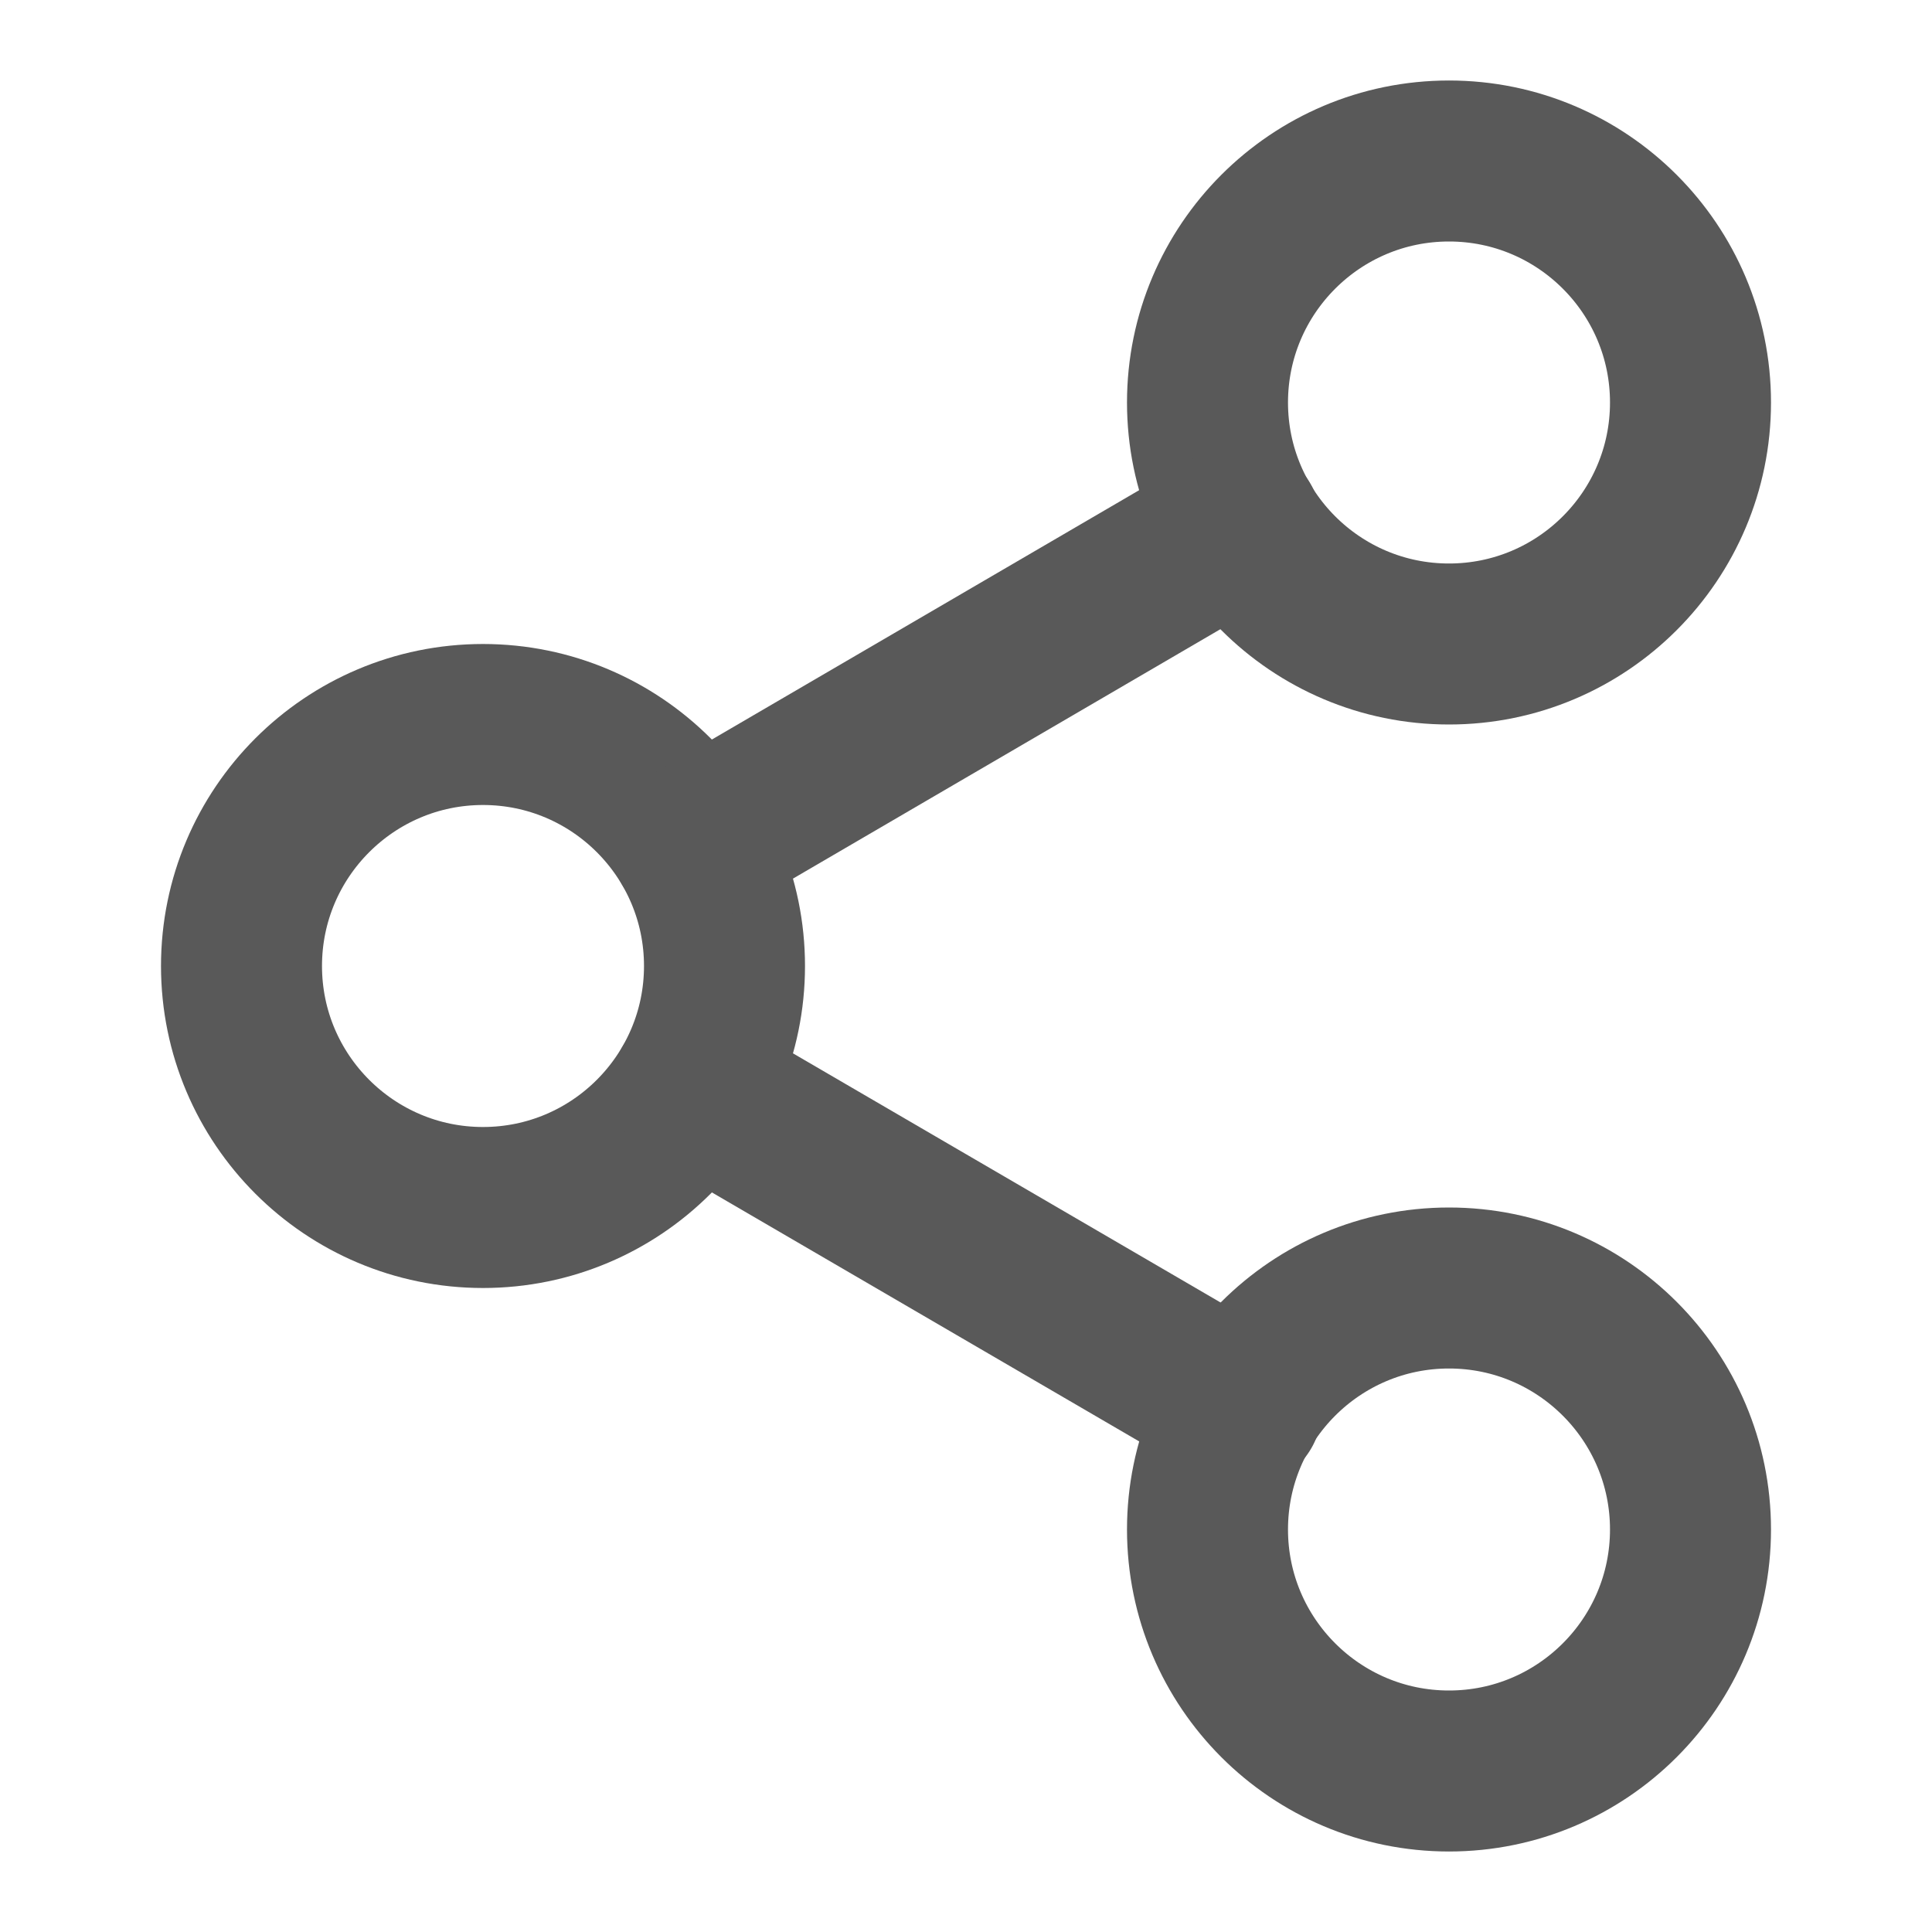
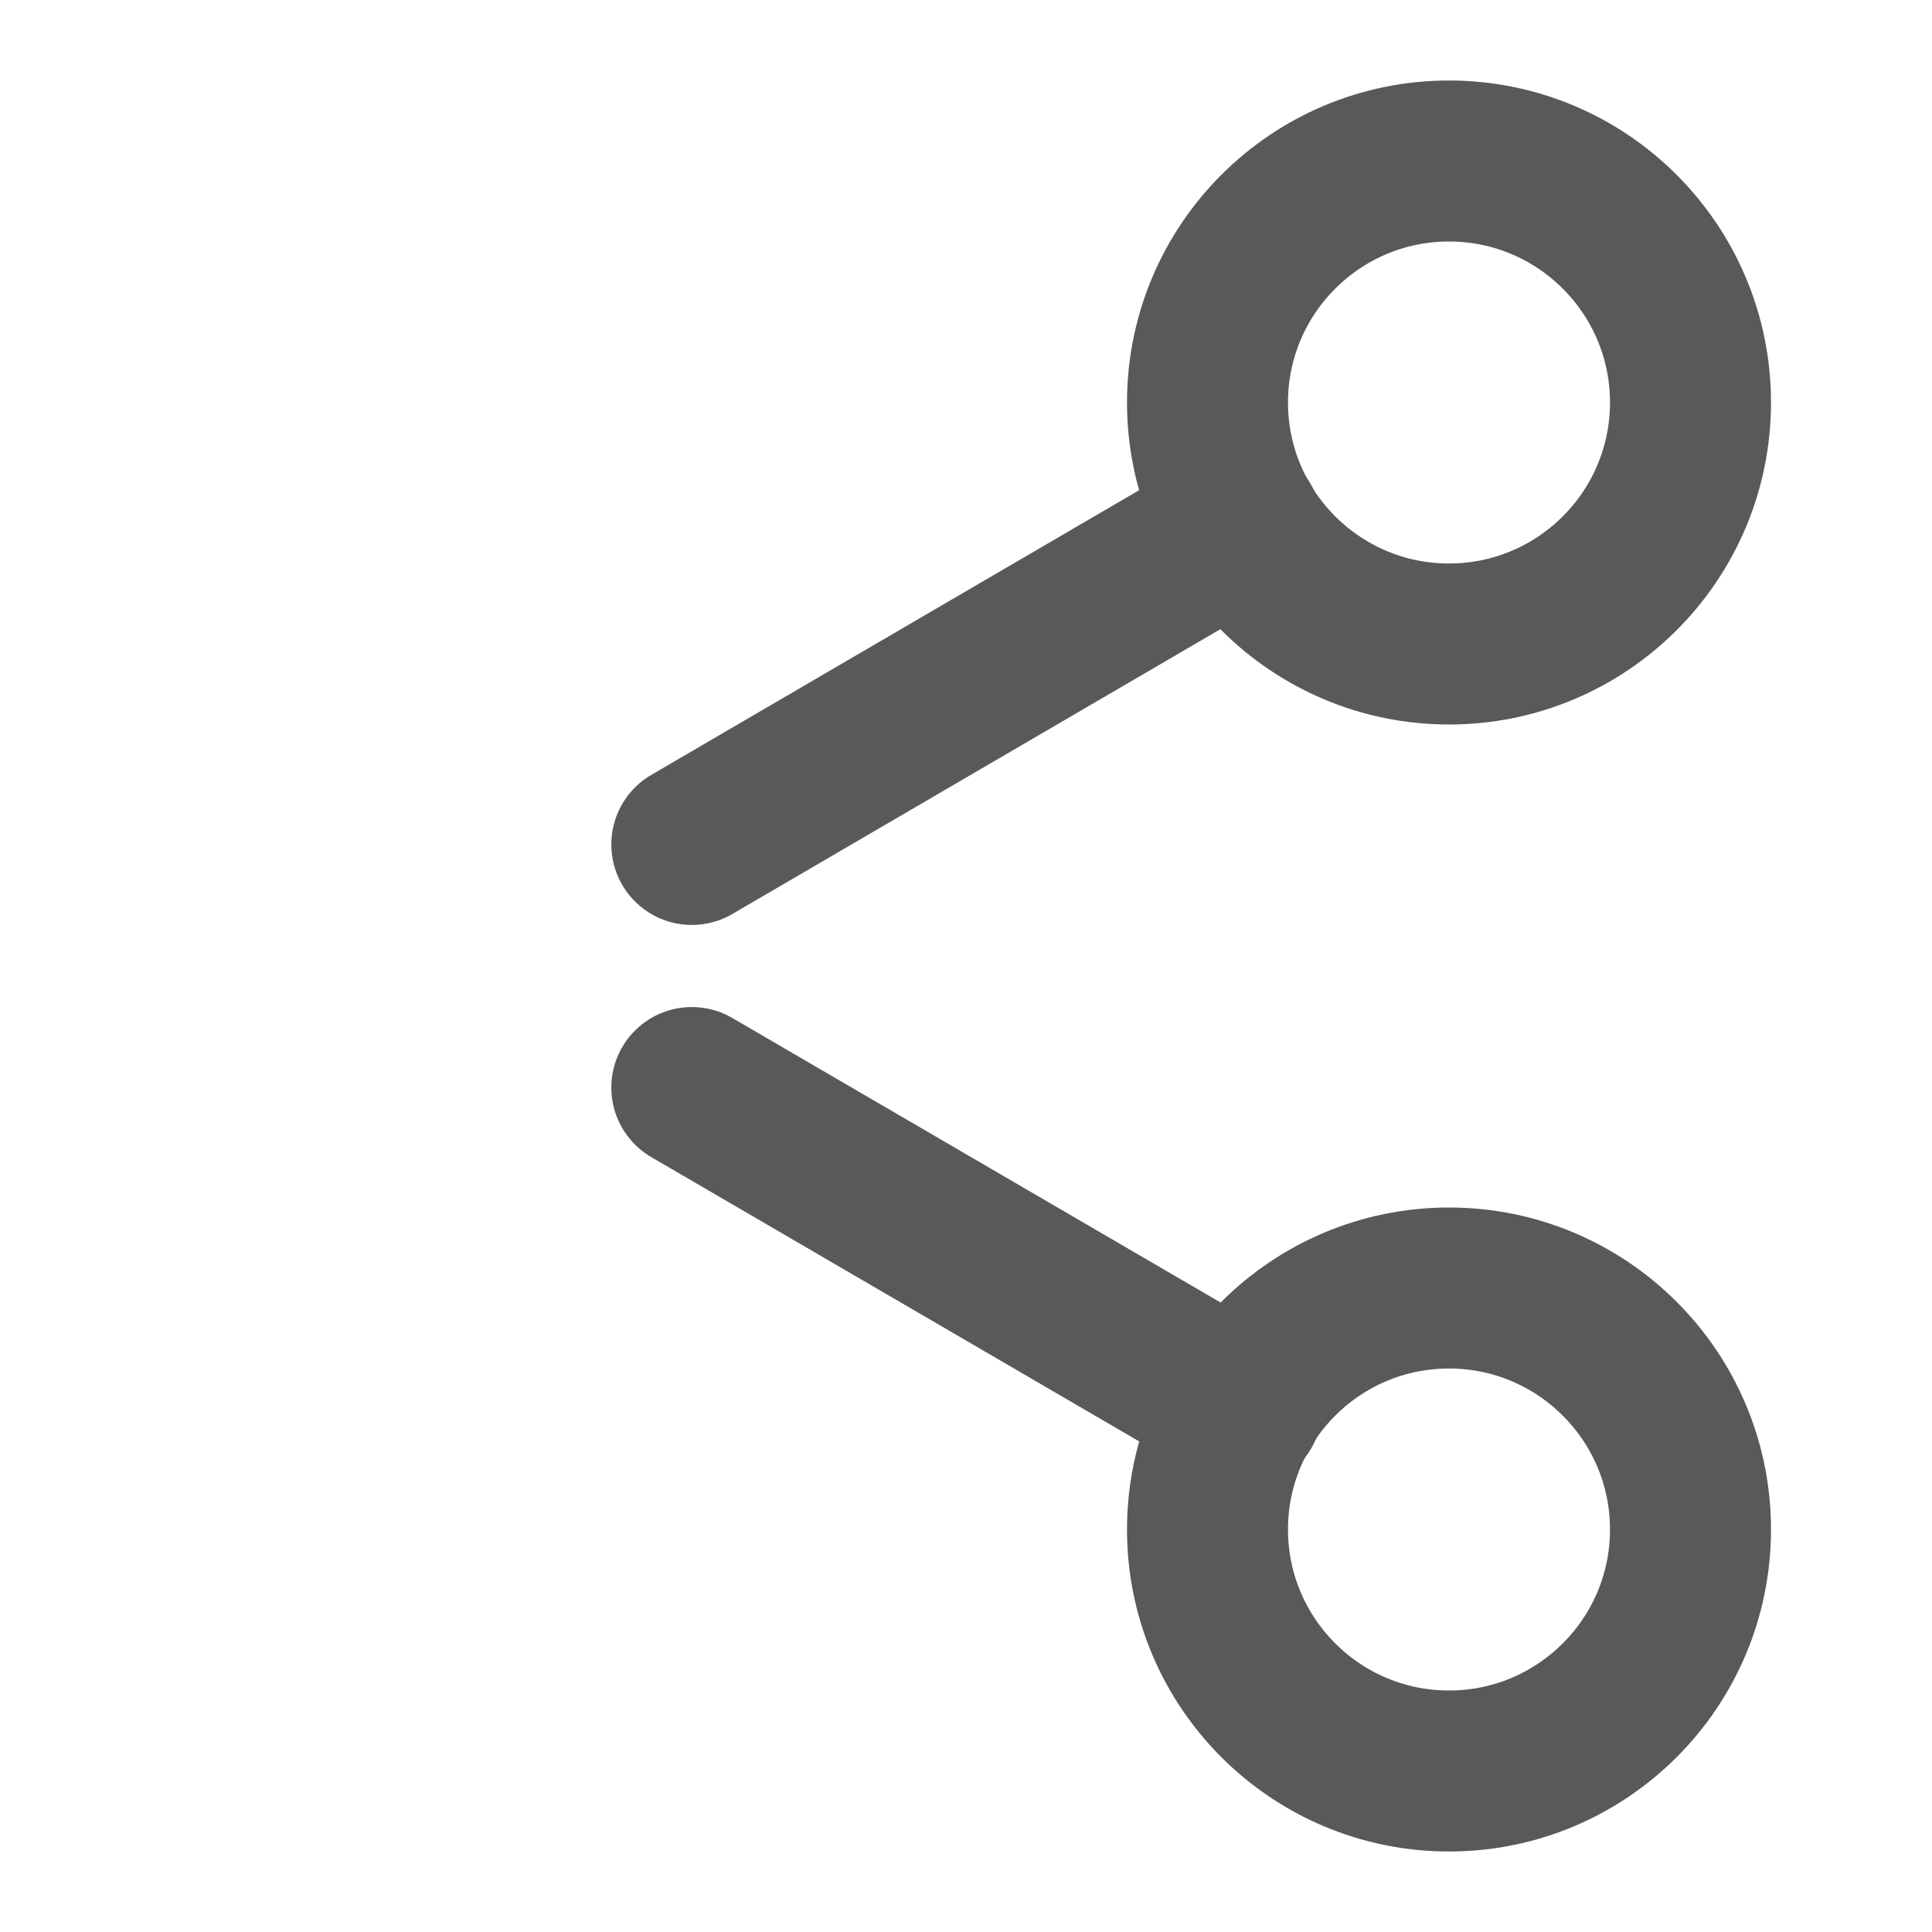
<svg xmlns="http://www.w3.org/2000/svg" width="12" height="12" viewBox="0 0 12 12" fill="none">
  <path d="M9 4C9.828 4 10.5 3.328 10.5 2.5C10.5 1.672 9.828 1 9 1C8.172 1 7.5 1.672 7.5 2.5C7.5 3.328 8.172 4 9 4Z" stroke="#595959" stroke-linecap="round" stroke-linejoin="round" />
-   <path d="M3 7.5C3.828 7.5 4.5 6.828 4.5 6C4.5 5.172 3.828 4.5 3 4.5C2.172 4.5 1.5 5.172 1.5 6C1.5 6.828 2.172 7.5 3 7.5Z" stroke="#595959" stroke-linecap="round" stroke-linejoin="round" />
  <path d="M9 11C9.828 11 10.5 10.328 10.5 9.5C10.5 8.672 9.828 8 9 8C8.172 8 7.5 8.672 7.5 9.5C7.5 10.328 8.172 11 9 11Z" stroke="#595959" stroke-linecap="round" stroke-linejoin="round" />
  <path d="M4.297 6.755L7.712 8.745" stroke="#595959" stroke-linecap="round" stroke-linejoin="round" />
  <path d="M7.707 3.255L4.297 5.245" stroke="#595959" stroke-linecap="round" stroke-linejoin="round" />
</svg>